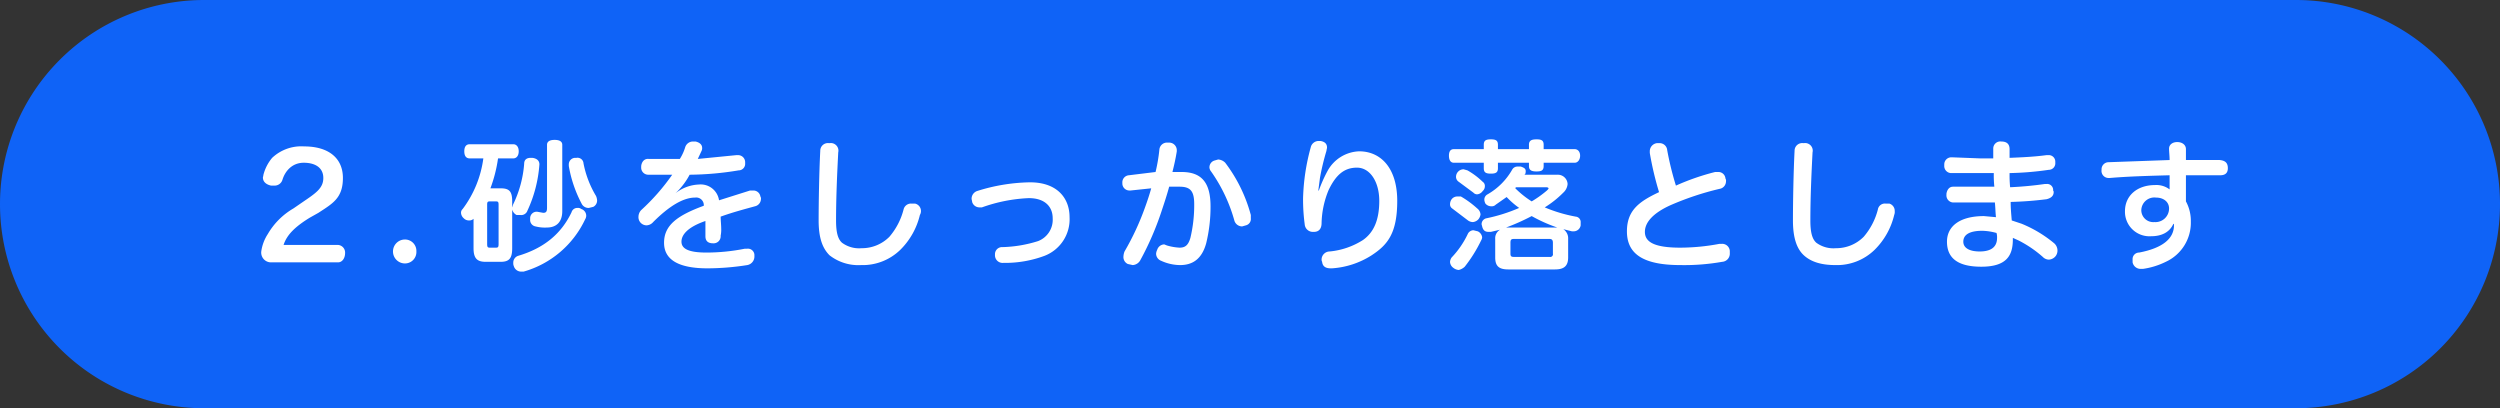
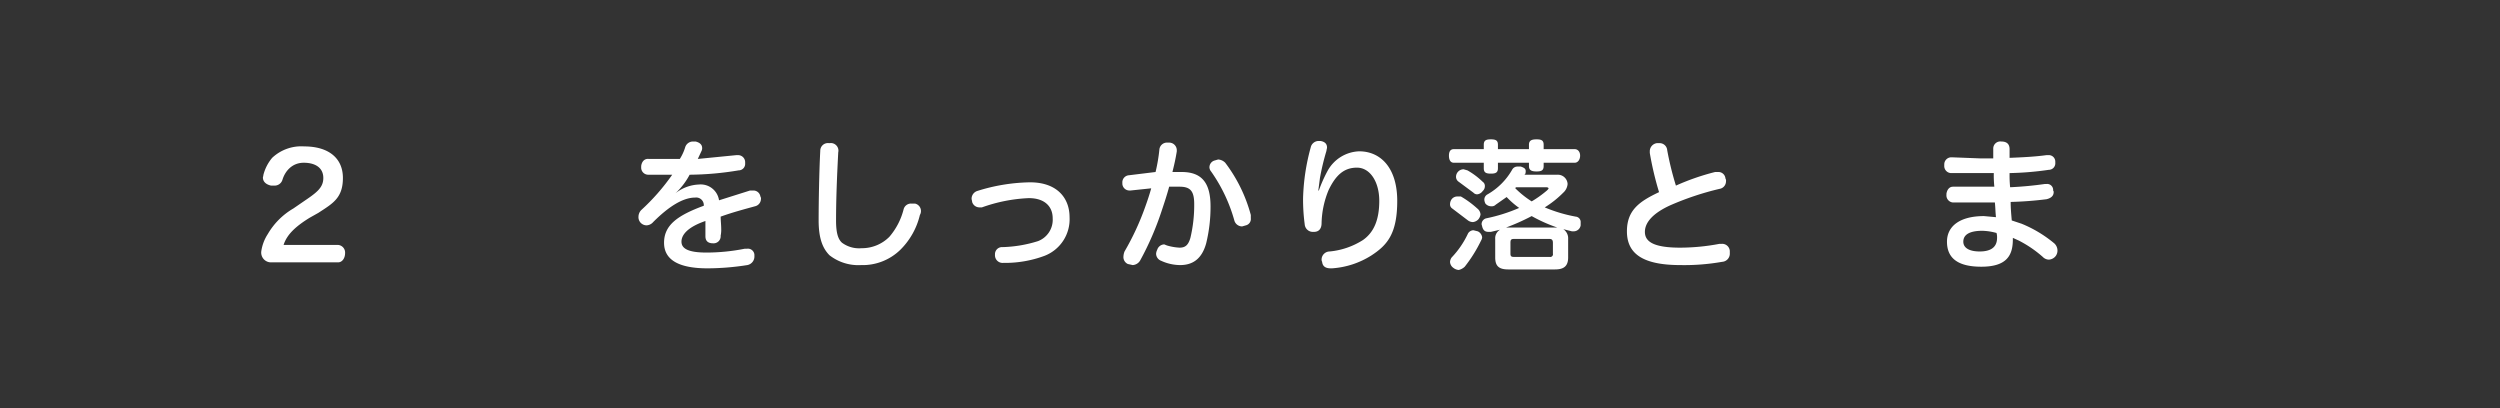
<svg xmlns="http://www.w3.org/2000/svg" viewBox="0 0 459.3 75">
  <rect x="0" y="0" width="459.3" height="75" fill="#333333" stroke="none" />
  <defs>
    <style>.cls-1{fill:#0f63f7;}.cls-2{fill:#fff;}</style>
  </defs>
  <g id="Layer_2" data-name="Layer 2">
    <g id="layout">
-       <path class="cls-1" d="M421.8,0H37.5a37.5,37.5,0,0,0,0,75H421.8a37.5,37.5,0,0,0,0-75Z" />
      <path class="cls-2" d="M62.1,45a1.4,1.4,0,0,1,1.3,1.5c0,.9-.5,1.7-1.3,1.7H49.9a1.8,1.8,0,0,1-1.9-2A7.8,7.8,0,0,1,49.2,43a13,13,0,0,1,4.7-4.7l1.6-1.1c2.5-1.7,3.9-2.6,3.9-4.5s-1.5-2.8-3.6-2.8-3.4,1.5-3.9,3.1a1.5,1.5,0,0,1-1.5,1.1h-.6c-.9-.2-1.5-.7-1.5-1.5a4.3,4.3,0,0,0,.1-.5A7.9,7.9,0,0,1,50,29a7.8,7.8,0,0,1,5.9-2.1c4.4,0,7.1,2.1,7.1,5.8s-1.9,4.7-4.5,6.4l-1.6.9c-2.6,1.6-4.2,3.1-4.8,5Z" />
-       <path class="cls-2" d="M76.5,46.2a2.1,2.1,0,0,1-2.1,2.2,2.2,2.2,0,0,1,0-4.4A2.1,2.1,0,0,1,76.5,46.2Z" />
-       <path class="cls-2" d="M94.1,45.6c0,1.8-.5,2.5-2.1,2.5H89.2c-1.6,0-2.2-.7-2.2-2.5V40.2a1.1,1.1,0,0,1-.8.3,1.3,1.3,0,0,1-1-.4,1.4,1.4,0,0,1-.5-1,.9.9,0,0,1,.3-.7,19.8,19.8,0,0,0,3.8-9.3H86.3c-.7,0-1-.5-1-1.3s.3-1.3,1-1.3h8c.6,0,1,.5,1,1.3s-.4,1.3-1,1.3H91.5a26.1,26.1,0,0,1-1.4,5.5H92c1.6,0,2.1.6,2.1,2.4v1.1c.1-.2.1-.4.2-.6a20.6,20.6,0,0,0,2-7.4c0-.8.5-1.1,1.2-1.1h.3c.8.1,1.3.5,1.3,1.2h0a24.1,24.1,0,0,1-2.2,8.5,1.2,1.2,0,0,1-1.3.8h-.7a1.6,1.6,0,0,1-.8-1Zm-2.5-8c0-.5-.1-.6-.5-.6H90c-.4,0-.5.1-.5.6v7.2c0,.6.1.7.5.7h1.1c.4,0,.5-.1.5-.7Zm16.1,2.1a1.4,1.4,0,0,1-.2.6,17.9,17.9,0,0,1-11.3,9.6h-.5a1.4,1.4,0,0,1-1.3-1,1.3,1.3,0,0,1-.1-.6,1.3,1.3,0,0,1,.9-1.3c4.7-1.4,7.9-4,9.8-8a1.1,1.1,0,0,1,1.1-.8,1,1,0,0,1,.7.2A1.3,1.3,0,0,1,107.7,39.7Zm-4.4-.9c0,2.1-1.2,3-2.8,3a6.8,6.8,0,0,1-2.1-.2,1.2,1.2,0,0,1-1-1.3V40a1.2,1.2,0,0,1,1.1-1.1h.2l1.1.2c.5,0,.7-.2.7-.9V26.6c0-.6.5-.9,1.4-.9s1.4.3,1.4.9Zm1.2-8.6a1.2,1.2,0,0,1,1.1-1.2h.3a1.1,1.1,0,0,1,1.3,1,18.3,18.3,0,0,0,2.3,6,2.4,2.4,0,0,1,.2.8A1.3,1.3,0,0,1,109,38l-.8.2a1.4,1.4,0,0,1-1.3-.7,23.2,23.2,0,0,1-2.4-7Z" />
      <path class="cls-2" d="M124.1,35.5a7.4,7.4,0,0,1,4.3-1.6,3.4,3.4,0,0,1,3.7,2.9l5.7-1.8h.6a1.3,1.3,0,0,1,1.3,1.1.7.7,0,0,1,.1.5,1.4,1.4,0,0,1-1.1,1.3c-1.8.5-4.1,1.1-6.3,1.9,0,.7.1,1.5.1,2.2a5.3,5.3,0,0,1-.1,1.3,1.3,1.3,0,0,1-1.4,1.4c-1,0-1.4-.5-1.4-1.3V40.6c-3.2,1.1-4.4,2.5-4.4,3.8s1.3,2,4.6,2a36,36,0,0,0,7-.7h.4a1.2,1.2,0,0,1,1.4,1.1v.4a1.6,1.6,0,0,1-1.3,1.5,47.7,47.7,0,0,1-7.3.6c-5.2,0-8-1.5-8-4.7s2.4-5,7.3-6.8a1.4,1.4,0,0,0-1.6-1.5c-2.2,0-4.8,1.6-7.7,4.5a1.7,1.7,0,0,1-1.2.6,1.5,1.5,0,0,1-1.5-1.6,1.8,1.8,0,0,1,.5-1.2,39.1,39.1,0,0,0,5.7-6.5h-4.4a1.3,1.3,0,0,1-1.3-1.4v-.2c.1-.8.6-1.4,1.4-1.3h5.7a8.8,8.8,0,0,0,1-2.2,1.5,1.5,0,0,1,1.5-1h.4q1.2.3,1.2,1.2a1.1,1.1,0,0,1-.1.5l-.7,1.5,7.1-.7h.3a1.3,1.3,0,0,1,1.3,1.3v.2a1.2,1.2,0,0,1-1.2,1.3,56.7,56.7,0,0,1-9,.8,12.8,12.8,0,0,1-2.6,3.4Z" />
      <path class="cls-2" d="M154,28h0c-.2,3.9-.4,8.3-.4,12.5,0,2.1.3,3.4,1.1,4.1a5.3,5.3,0,0,0,3.6,1,7.1,7.1,0,0,0,5.1-2.1,12.4,12.4,0,0,0,2.6-5,1.4,1.4,0,0,1,1.4-1.1h.7a1.4,1.4,0,0,1,1.1,1.4,1.4,1.4,0,0,1-.2.7,13.3,13.3,0,0,1-3.6,6.4,9.9,9.9,0,0,1-7.2,2.8,8.6,8.6,0,0,1-5.8-1.8c-1.3-1.3-2-3.2-2-6.4s.1-9,.3-12.8a1.4,1.4,0,0,1,1.6-1.4h.1A1.4,1.4,0,0,1,154,28Z" />
      <path class="cls-2" d="M196.5,39.9a7.2,7.2,0,0,1-4.6,7.1,20.8,20.8,0,0,1-7.4,1.3h-.2a1.4,1.4,0,0,1-1.5-1.5h0a1.3,1.3,0,0,1,1.4-1.4,23.8,23.8,0,0,0,6.5-1.1,4.2,4.2,0,0,0,2.7-4.2c0-2.1-1.4-3.7-4.4-3.7a29,29,0,0,0-8.6,1.7h-.5a1.4,1.4,0,0,1-1.3-1c0-.2-.1-.4-.1-.6a1.5,1.5,0,0,1,1-1.4,33.8,33.8,0,0,1,9.5-1.6C194.1,33.4,196.5,36.3,196.5,39.9Z" />
      <path class="cls-2" d="M213,27.5a1.4,1.4,0,0,1,1.5-1.3h.3a1.4,1.4,0,0,1,1.4,1.4v.2c-.2,1.3-.5,2.6-.8,3.8h1.7c3.7,0,5.3,2,5.3,6.3a28.2,28.2,0,0,1-.8,6.8c-.8,2.9-2.5,4-4.8,4a8.5,8.5,0,0,1-3.5-.8,1.4,1.4,0,0,1-.9-1.3,1.9,1.9,0,0,1,.2-.7,1.4,1.4,0,0,1,1.3-1l.5.2a10.1,10.1,0,0,0,2.3.4c1,0,1.6-.4,2-1.8a25.9,25.9,0,0,0,.7-6.2c0-2.4-.7-3.2-2.7-3.2h-1.9c-.4,1.5-.9,3-1.4,4.5a54,54,0,0,1-3.9,9,1.7,1.7,0,0,1-1.4.9l-.9-.2a1.4,1.4,0,0,1-.8-1.4,2.9,2.9,0,0,1,.2-.9,48.1,48.1,0,0,0,3.8-8.2c.4-1.1.8-2.3,1.1-3.4l-3.8.4h-.2a1.3,1.3,0,0,1-1.3-1.2v-.2a1.3,1.3,0,0,1,1.2-1.4l4.9-.6A30.7,30.7,0,0,0,213,27.5Zm10.8,1.8a2,2,0,0,1,1.3.6,27.7,27.7,0,0,1,4.7,9.6v.6a1.2,1.2,0,0,1-.9,1.3l-.7.2a1.5,1.5,0,0,1-1.4-1,29.2,29.2,0,0,0-4.3-9.1,1.3,1.3,0,0,1-.3-.7,1.3,1.3,0,0,1,.9-1.3Z" />
      <path class="cls-2" d="M242.3,35a25.3,25.3,0,0,1,1.6-3.6,6.9,6.9,0,0,1,5.8-3.6c4,0,7,3.1,7,9.1s-1.8,8.1-4.7,10a15.4,15.4,0,0,1-7.3,2.4h-.2c-.9,0-1.5-.3-1.6-1.2a.8.8,0,0,1-.1-.4,1.5,1.5,0,0,1,1.5-1.5,13.8,13.8,0,0,0,6.1-2.1c2-1.4,3-3.7,3-7.2s-1.7-6.1-4.1-6.1-3.9,1.4-5.2,4.1a16.7,16.7,0,0,0-1.3,6.1c0,.9-.4,1.6-1.4,1.6h-.1a1.5,1.5,0,0,1-1.6-1.4,34.3,34.3,0,0,1-.3-4.8,38.8,38.8,0,0,1,1.4-9.3,1.5,1.5,0,0,1,1.5-1.2h.3q1.2.2,1.2,1.2c0,.2-.1.4-.1.6a44.3,44.3,0,0,0-1.2,5l-.3,2.3Z" />
      <path class="cls-2" d="M275.2,30.9c0,.8-.4,1-1.3,1s-1.3-.2-1.3-1v-1h-5.5c-.6,0-.9-.5-.9-1.3s.3-1.2.9-1.2h5.5v-.8c0-.8.4-1,1.3-1s1.3.2,1.3,1v.8h5.7v-.8c0-.8.5-1,1.4-1s1.3.2,1.3,1v.8h5.7c.6,0,1,.5,1,1.2s-.4,1.3-1,1.3h-5.7v.6c0,.8-.4,1-1.3,1s-1.4-.2-1.4-1v-.6h-5.7Zm-3.8,7.4a1.5,1.5,0,0,1,.6,1.1,1.8,1.8,0,0,1-.4.9,1.6,1.6,0,0,1-1,.5,1.6,1.6,0,0,1-.9-.3l-2.9-2.2a.9.9,0,0,1-.4-.8,1.6,1.6,0,0,1,.3-.9,1.3,1.3,0,0,1,1.1-.5h.6A17.6,17.6,0,0,1,271.4,38.3Zm.9,5.3a1.4,1.4,0,0,1-.2.6,25.9,25.9,0,0,1-3,4.8,2.4,2.4,0,0,1-1.1.6,1.8,1.8,0,0,1-1-.4,1.4,1.4,0,0,1-.6-1.1,1.6,1.6,0,0,1,.3-.8,16.3,16.3,0,0,0,3-4.4,1.2,1.2,0,0,1,1-.6l.8.2A1.4,1.4,0,0,1,272.3,43.6Zm.1-10.2a.9.9,0,0,1,.4.8,1.2,1.2,0,0,1-.4.9,1.4,1.4,0,0,1-1,.6.9.9,0,0,1-.7-.3l-2.7-2a1.1,1.1,0,0,1-.5-.9,1.4,1.4,0,0,1,1.4-1.4l.7.2A13.7,13.7,0,0,1,272.4,33.4Zm2.3,10.5a1.8,1.8,0,0,1,.9-1.7l-1.7.4h-.4c-.6,0-1-.2-1.2-1s-.1-.3-.1-.4a1.1,1.1,0,0,1,.9-1.1,30,30,0,0,0,6-1.9,15,15,0,0,1-2.3-2l-2,1.4a1,1,0,0,1-.8.3,1.4,1.4,0,0,1-1.1-.5,1.9,1.9,0,0,1-.2-.7,1.1,1.1,0,0,1,.6-1,12.1,12.1,0,0,0,4.5-4.5,1.1,1.1,0,0,1,1-.6h.6c.6.2.9.4.9.8a1.3,1.3,0,0,1-.1.6.1.1,0,0,0-.1.1h6a1.8,1.8,0,0,1,1.9,1.7,2.4,2.4,0,0,1-.8,1.6,18.4,18.4,0,0,1-3.4,2.7,26.9,26.9,0,0,0,5.7,1.7,1,1,0,0,1,.9,1.1v.5a1.3,1.3,0,0,1-1.3,1.1h-.3l-1.6-.4a2,2,0,0,1,.9,1.8v3.4c0,1.6-.8,2.2-2.4,2.2h-8.6c-1.7,0-2.4-.6-2.4-2.2Zm10.9-2.1h.5a28.1,28.1,0,0,1-4.7-2.1,39.6,39.6,0,0,1-4.7,2.1h8.9Zm-.9,5.4a.5.5,0,0,0,.6-.6v-2c0-.5-.2-.7-.6-.7h-6.6c-.5,0-.6.2-.6.7v2c0,.4.1.6.6.6Zm-6.1-12.8a.2.2,0,0,0-.2.2,17.6,17.6,0,0,0,3,2.4,20,20,0,0,0,2.8-2c.2-.2.3-.3.3-.4s-.2-.2-.4-.2Z" />
      <path class="cls-2" d="M315.1,31.6h.5a1.3,1.3,0,0,1,1.4,1.2.7.7,0,0,1,.1.5,1.4,1.4,0,0,1-1.2,1.4,52.8,52.8,0,0,0-9,3c-3.1,1.4-4.7,3.1-4.7,4.9s1.6,2.9,6.5,2.9a39.1,39.1,0,0,0,7.2-.7h.4a1.4,1.4,0,0,1,1.5,1.3v.4a1.5,1.5,0,0,1-1.4,1.6,40,40,0,0,1-7.7.6c-7.2,0-9.8-2.3-9.8-6.2s2.3-5.5,5.9-7.2a58,58,0,0,1-1.7-7.2v-.3a1.5,1.5,0,0,1,1.3-1.5h.4a1.4,1.4,0,0,1,1.5,1.3,55.9,55.9,0,0,0,1.6,6.5A43.4,43.4,0,0,1,315.1,31.6Z" />
-       <path class="cls-2" d="M333,28h0c-.2,3.9-.4,8.3-.4,12.5,0,2.1.3,3.4,1.1,4.1a5.3,5.3,0,0,0,3.6,1,7.1,7.1,0,0,0,5.1-2.1,12.4,12.4,0,0,0,2.6-5,1.3,1.3,0,0,1,1.4-1.1h.7a1.4,1.4,0,0,1,1,1.4,1.5,1.5,0,0,1-.1.7,13.3,13.3,0,0,1-3.6,6.4,9.9,9.9,0,0,1-7.2,2.8c-2.6,0-4.5-.6-5.8-1.8s-2-3.2-2-6.4.1-9,.3-12.8a1.4,1.4,0,0,1,1.6-1.4h.1A1.4,1.4,0,0,1,333,28Z" />
      <path class="cls-2" d="M369.8,44c0,3-1.2,5-5.8,5s-6.3-1.8-6.3-4.6,2.3-4.7,6.8-4.7l2.2.2c-.1-.9-.1-1.7-.2-2.7h-7.7a1.3,1.3,0,0,1-1.2-1.4v-.2c.1-.7.5-1.3,1.2-1.3h7.6a20.1,20.1,0,0,1-.1-2.5h-7.9a1.3,1.3,0,0,1-1.2-1.4v-.2a1.3,1.3,0,0,1,1.3-1.3h.1l5.2.2h2.4V27.3a1.3,1.3,0,0,1,1.5-1.3c.9,0,1.5.4,1.5,1.4V29c2.4-.1,4.6-.2,6.8-.5h.3a1.2,1.2,0,0,1,1.3,1.2v.2a1.2,1.2,0,0,1-1.2,1.3,56.7,56.7,0,0,1-7.2.6,22.6,22.6,0,0,0,.1,2.6c2.2-.1,4.3-.3,6.4-.6h.3a1.1,1.1,0,0,1,1.2,1.2.4.4,0,0,1,.1.3c0,.7-.5,1.1-1.3,1.3a65.7,65.7,0,0,1-6.6.5c0,1.2.1,2.2.2,3.4l1.8.6a22.8,22.8,0,0,1,6,3.6A1.8,1.8,0,0,1,378,46a1.7,1.7,0,0,1-.3,1,1.7,1.7,0,0,1-1.3.7,1.6,1.6,0,0,1-1.1-.5,21.4,21.4,0,0,0-4.4-3l-1.1-.5Zm-5.6-1.6c-2.5,0-3.5.8-3.5,2s1.2,1.8,3,1.8,3.2-.6,3.2-2.5a2.8,2.8,0,0,0-.1-.9A10.9,10.9,0,0,0,364.2,42.4Z" />
-       <path class="cls-2" d="M399.3,41.1c-.7,1.6-2.2,2.3-4.1,2.3a4.5,4.5,0,0,1-4.8-4.6c0-2.9,2.3-4.8,5.5-4.8a4,4,0,0,1,2.7.8V32.2c-3.6.1-7.5.2-11,.5h-.2a1.3,1.3,0,0,1-1.3-1.5h0a1.3,1.3,0,0,1,1.3-1.4l11.2-.4c0-.8-.1-1.5-.1-2.1h0c0-.7.6-1.2,1.5-1.2s1.6.5,1.6,1.3v2h6.2c1,.1,1.5.5,1.5,1.5h0c0,.9-.5,1.3-1.4,1.3h-6.3v4.8a7.5,7.5,0,0,1,.9,3.7,7.9,7.9,0,0,1-4.6,7.4,13.8,13.8,0,0,1-4.2,1.3h-.4a1.5,1.5,0,0,1-1.5-1.2v-.5a1.2,1.2,0,0,1,1.2-1.3c4.2-.8,6.4-2.5,6.4-5v-.2Zm-5.9-2.5a2.2,2.2,0,0,0,2.4,2.2,2.5,2.5,0,0,0,2.7-2.5c0-1.2-1-2-2.4-2A2.4,2.4,0,0,0,393.4,38.6Z" />
    </g>
  </g>
</svg>